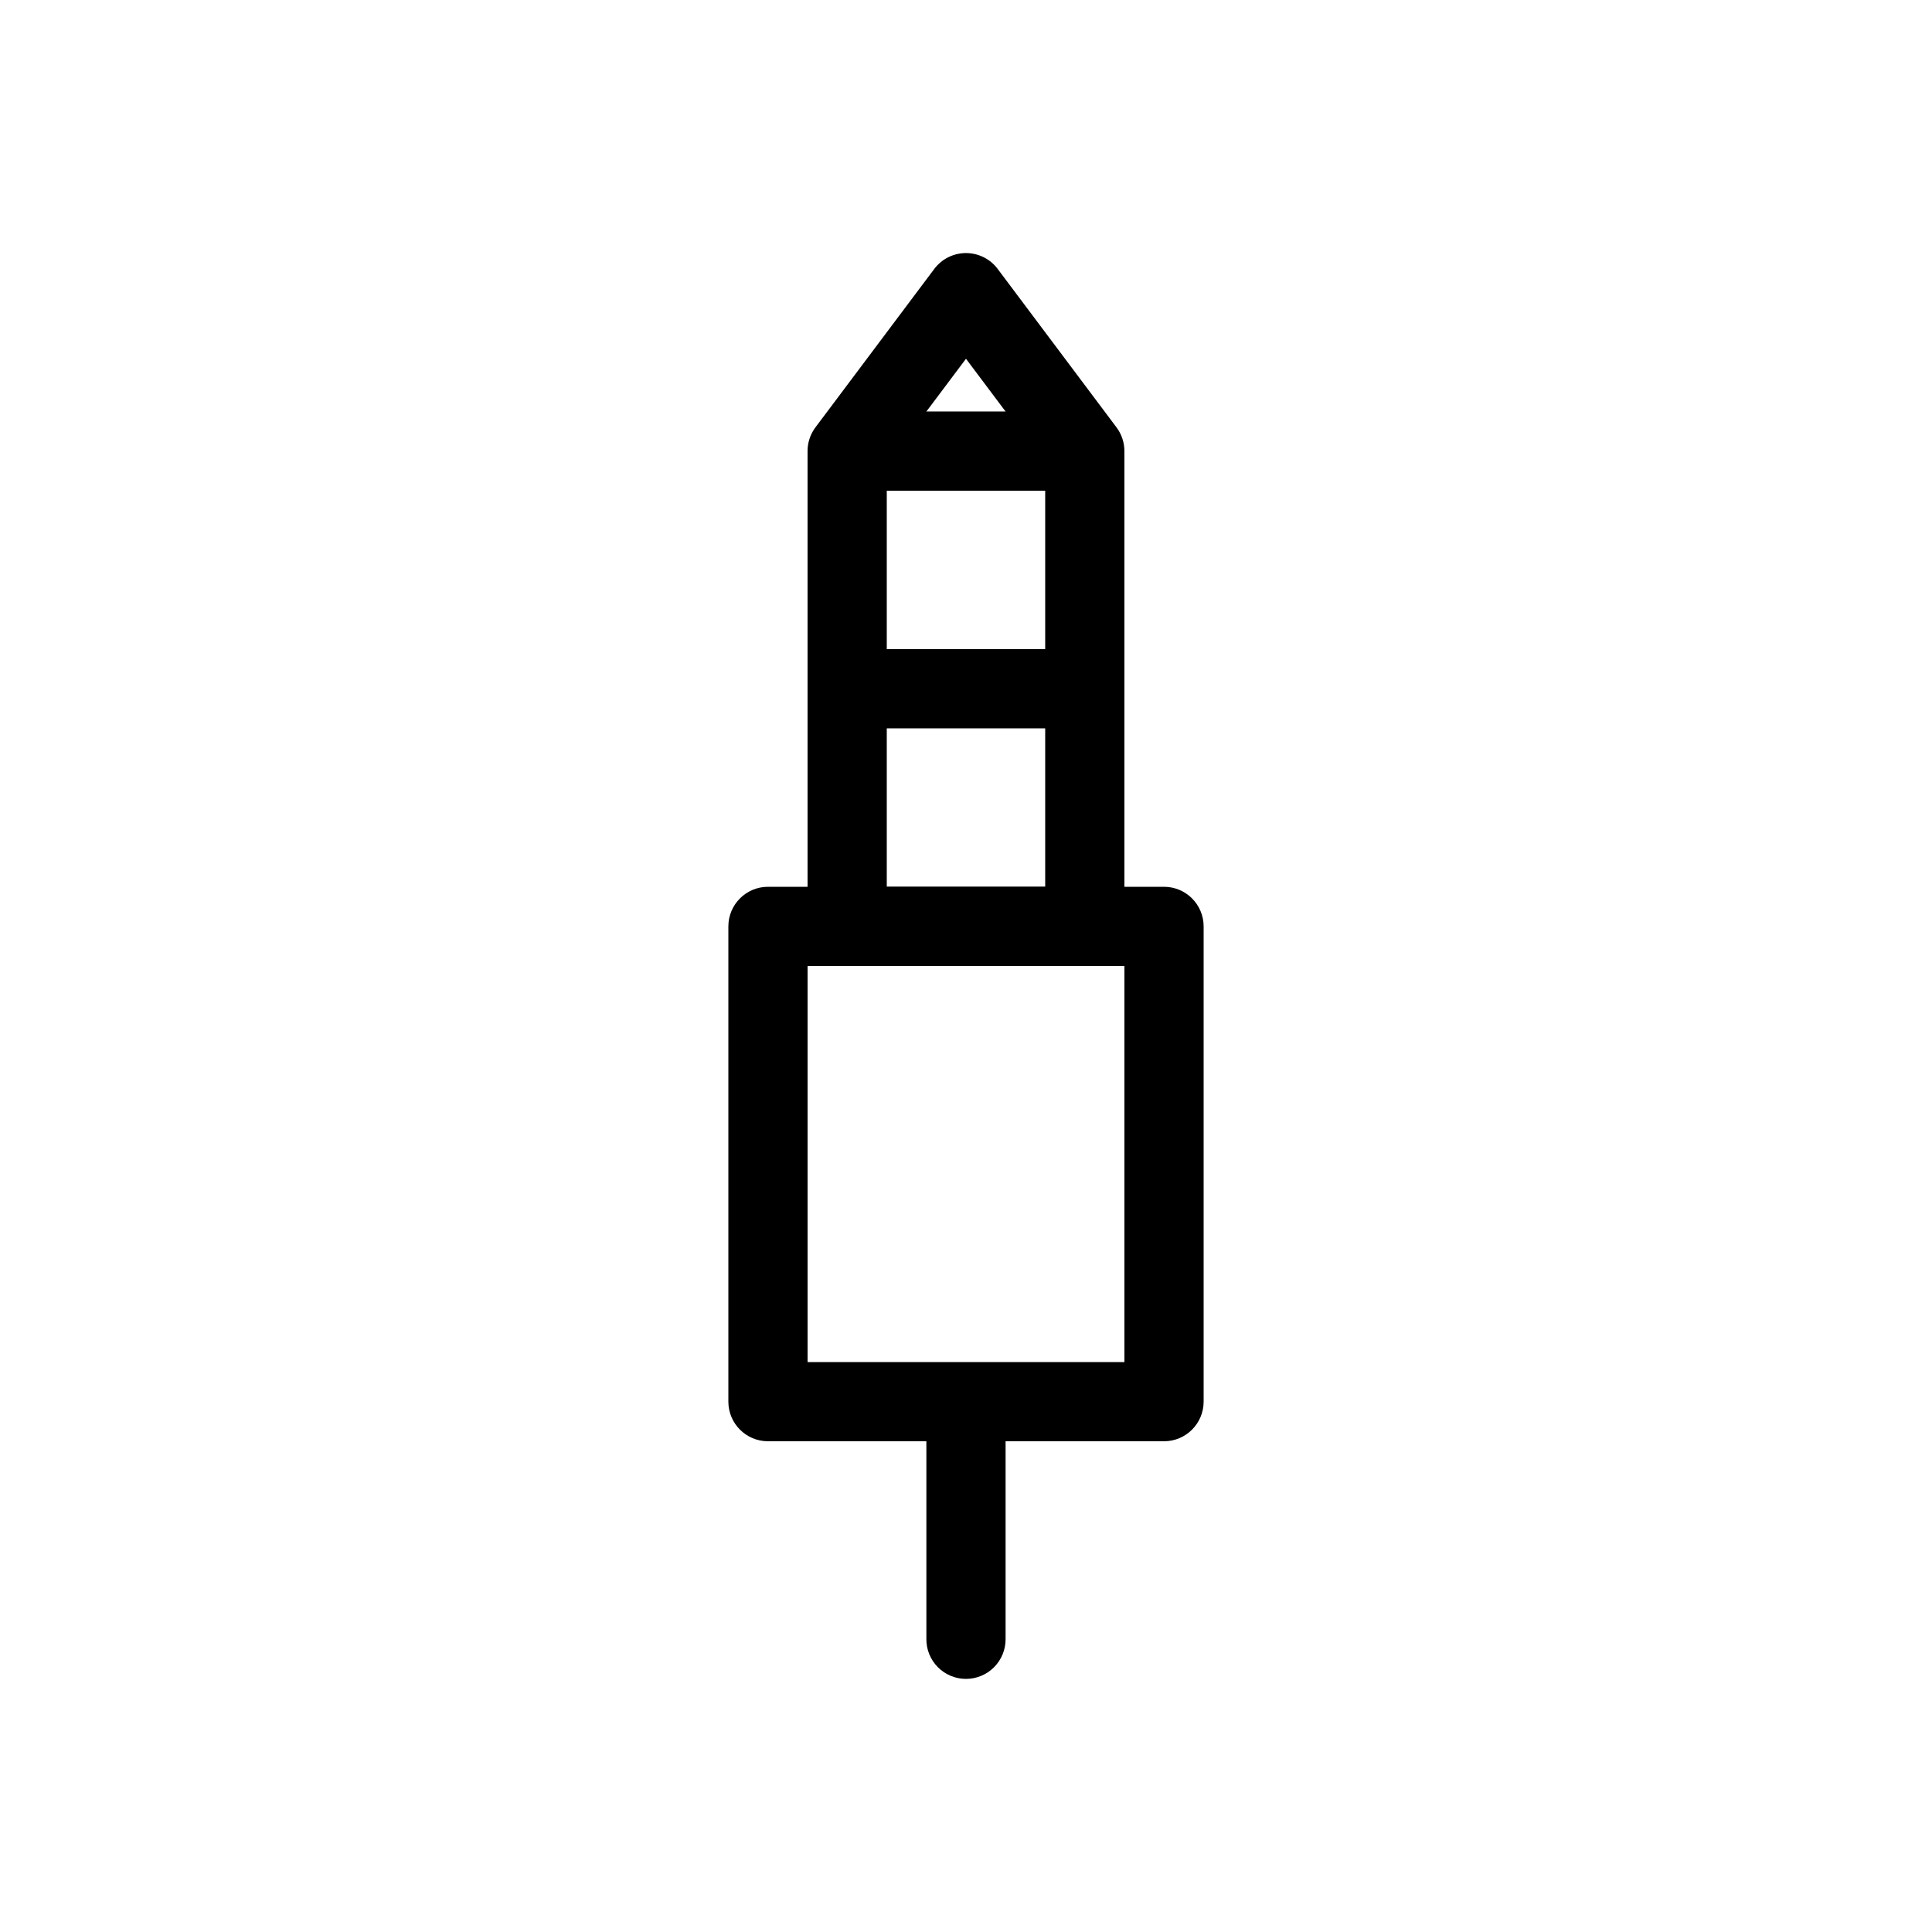
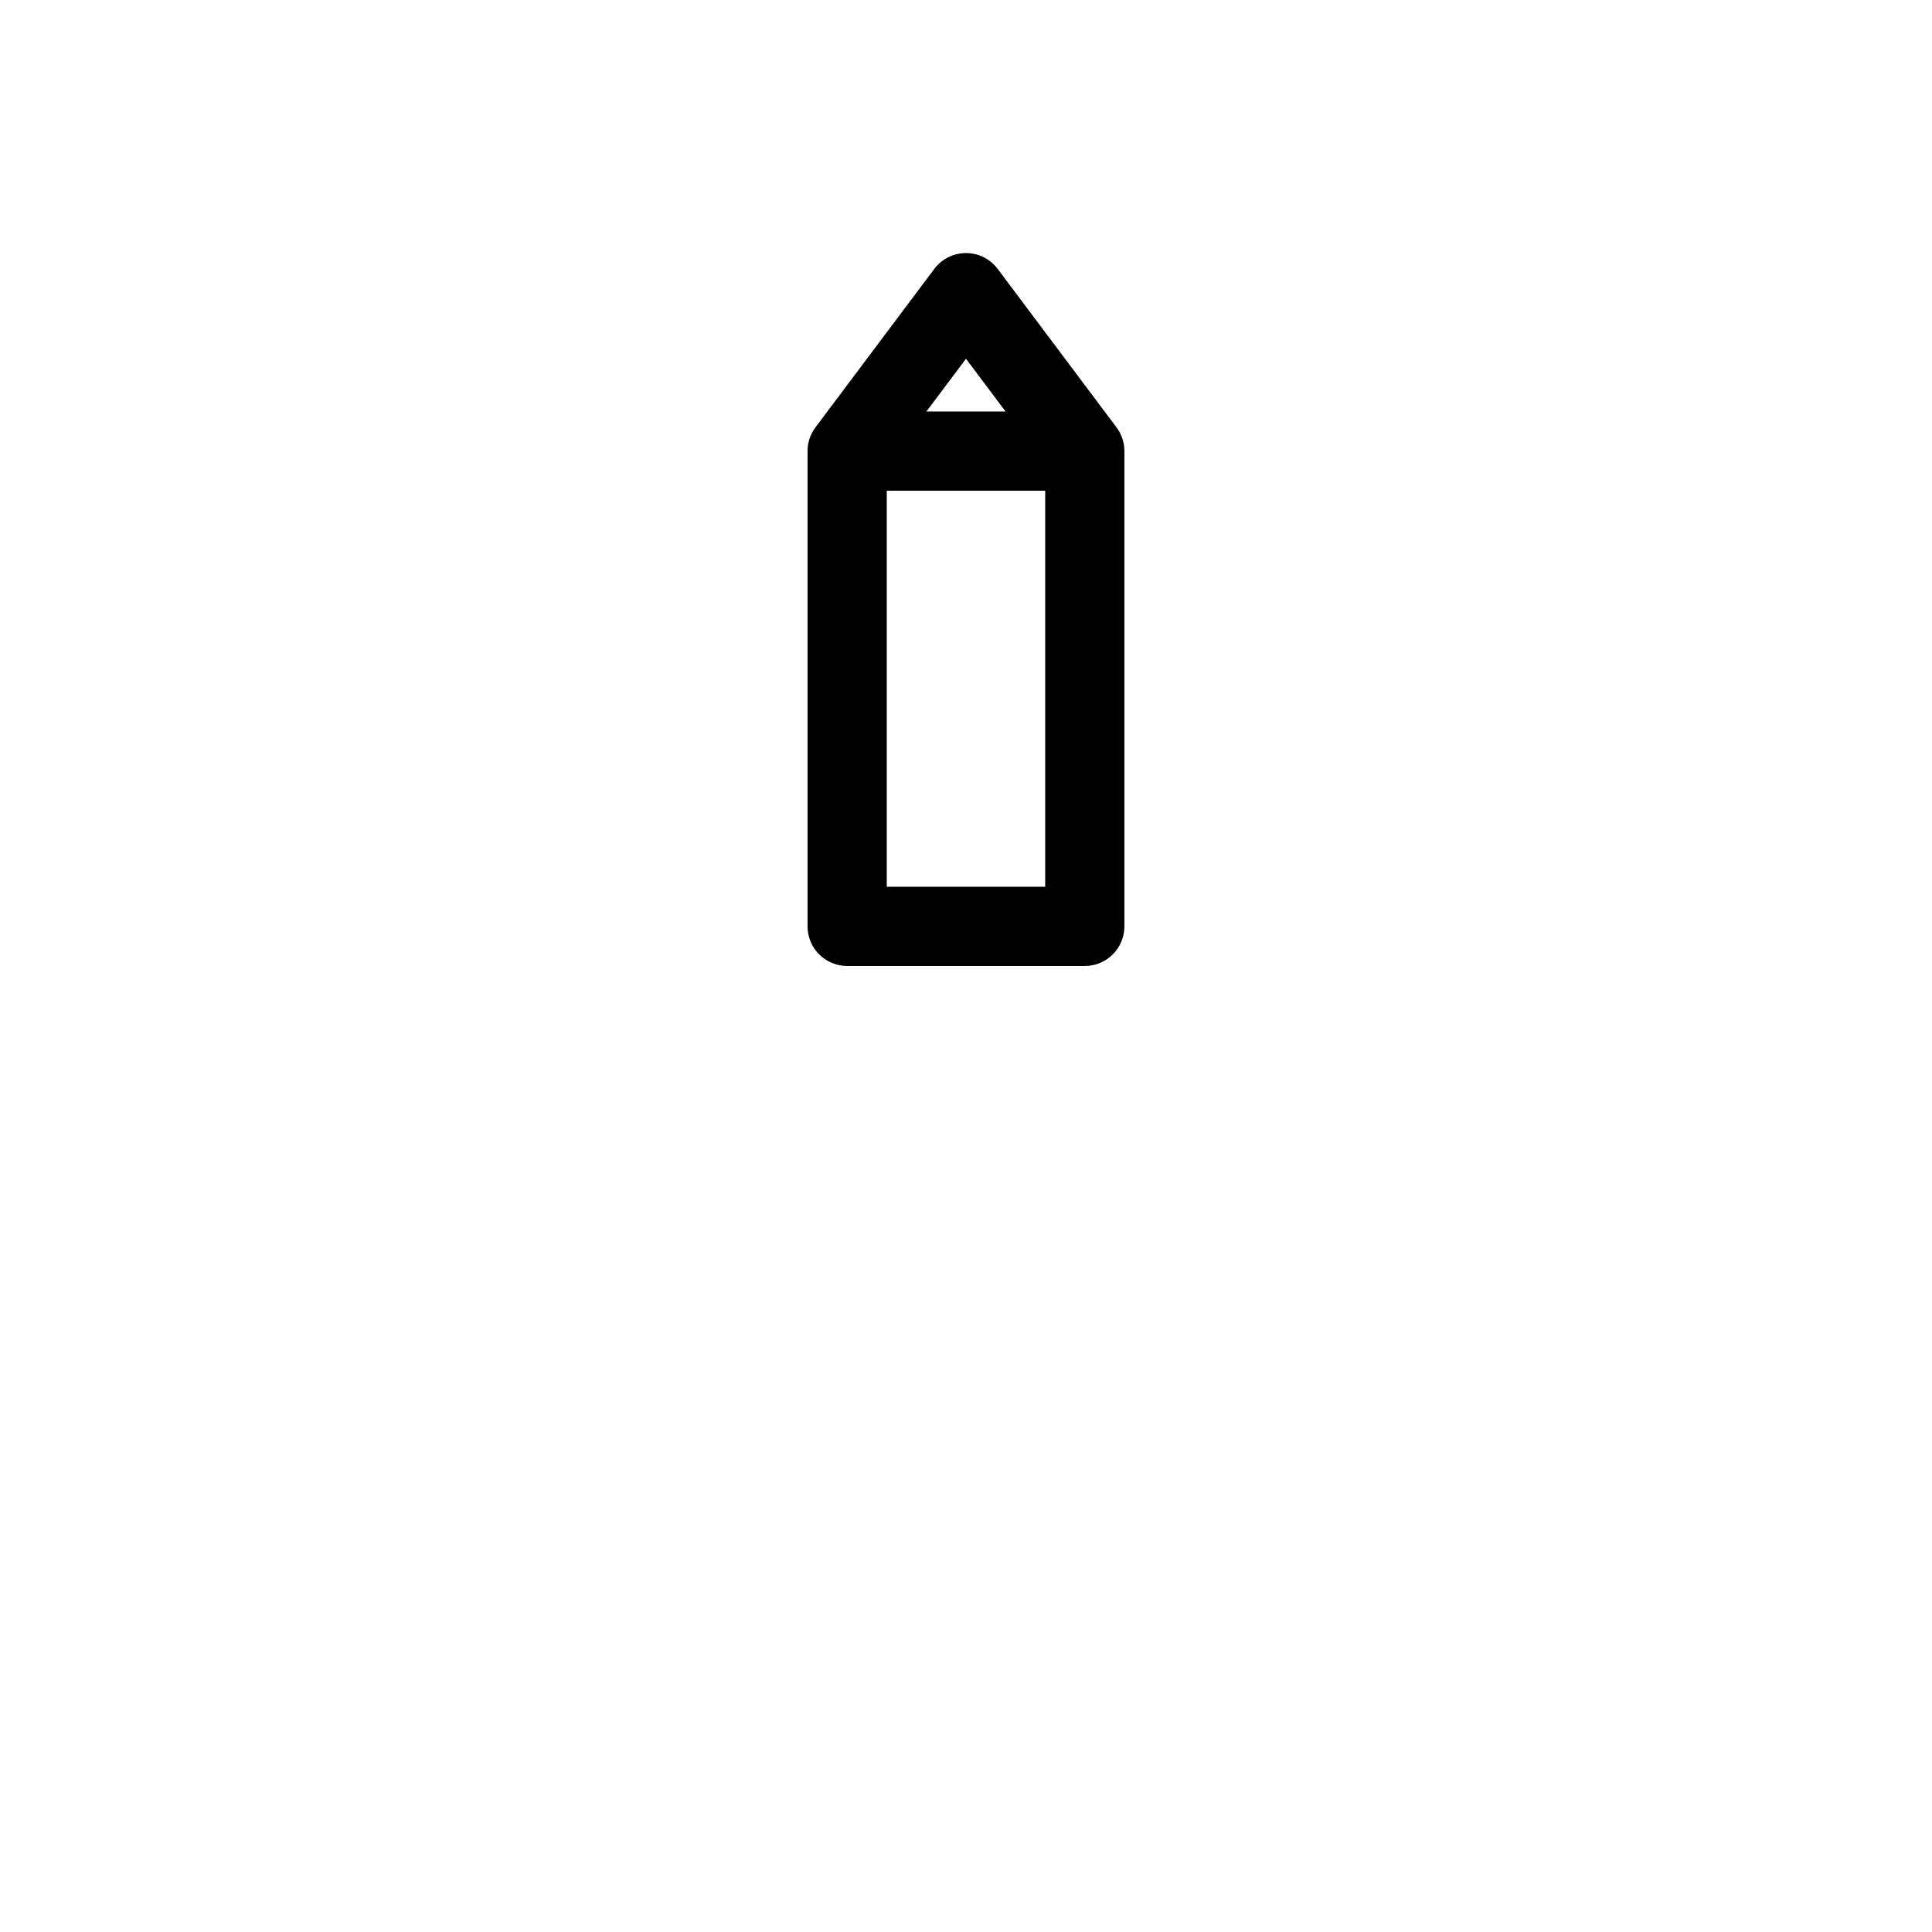
<svg xmlns="http://www.w3.org/2000/svg" fill="#000000" width="800px" height="800px" version="1.1" viewBox="144 144 512 512">
  <g>
-     <path d="m399.83 515.45c-5.789 0.094-10.414 4.852-10.332 10.641v52.188c-0.043 2.809 1.047 5.519 3.019 7.519 1.973 2 4.664 3.125 7.477 3.125 2.809 0 5.5-1.125 7.473-3.125s3.062-4.711 3.023-7.519v-52.188c0.039-2.836-1.074-5.57-3.082-7.574-2.008-2.004-4.742-3.109-7.578-3.066z" />
-     <path d="m347.52 379.01c-5.797 0-10.496 4.699-10.496 10.496v125.95-0.004c0 5.797 4.699 10.496 10.496 10.496h104.96c5.793 0 10.492-4.699 10.496-10.496v-125.95 0.004c-0.004-5.797-4.703-10.496-10.496-10.496zm10.496 20.992h83.969v104.96h-83.969z" />
    <path d="m400.28 211.07c-3.406-0.094-6.648 1.473-8.691 4.203l-31.488 41.984c-1.359 1.816-2.094 4.023-2.09 6.293v125.95c0 5.797 4.699 10.492 10.496 10.496h62.977c5.797-0.004 10.492-4.699 10.496-10.496v-125.95c0-2.269-0.734-4.477-2.094-6.293l-31.488-41.984c-1.922-2.57-4.91-4.117-8.117-4.203zm-0.285 28.004 20.992 27.98v111.95h-41.984v-111.95z" />
    <path d="m368.51 253.05v20.992h62.977v-20.992z" />
-     <path d="m368.51 316.03v20.992h62.977v-20.992z" />
  </g>
</svg>